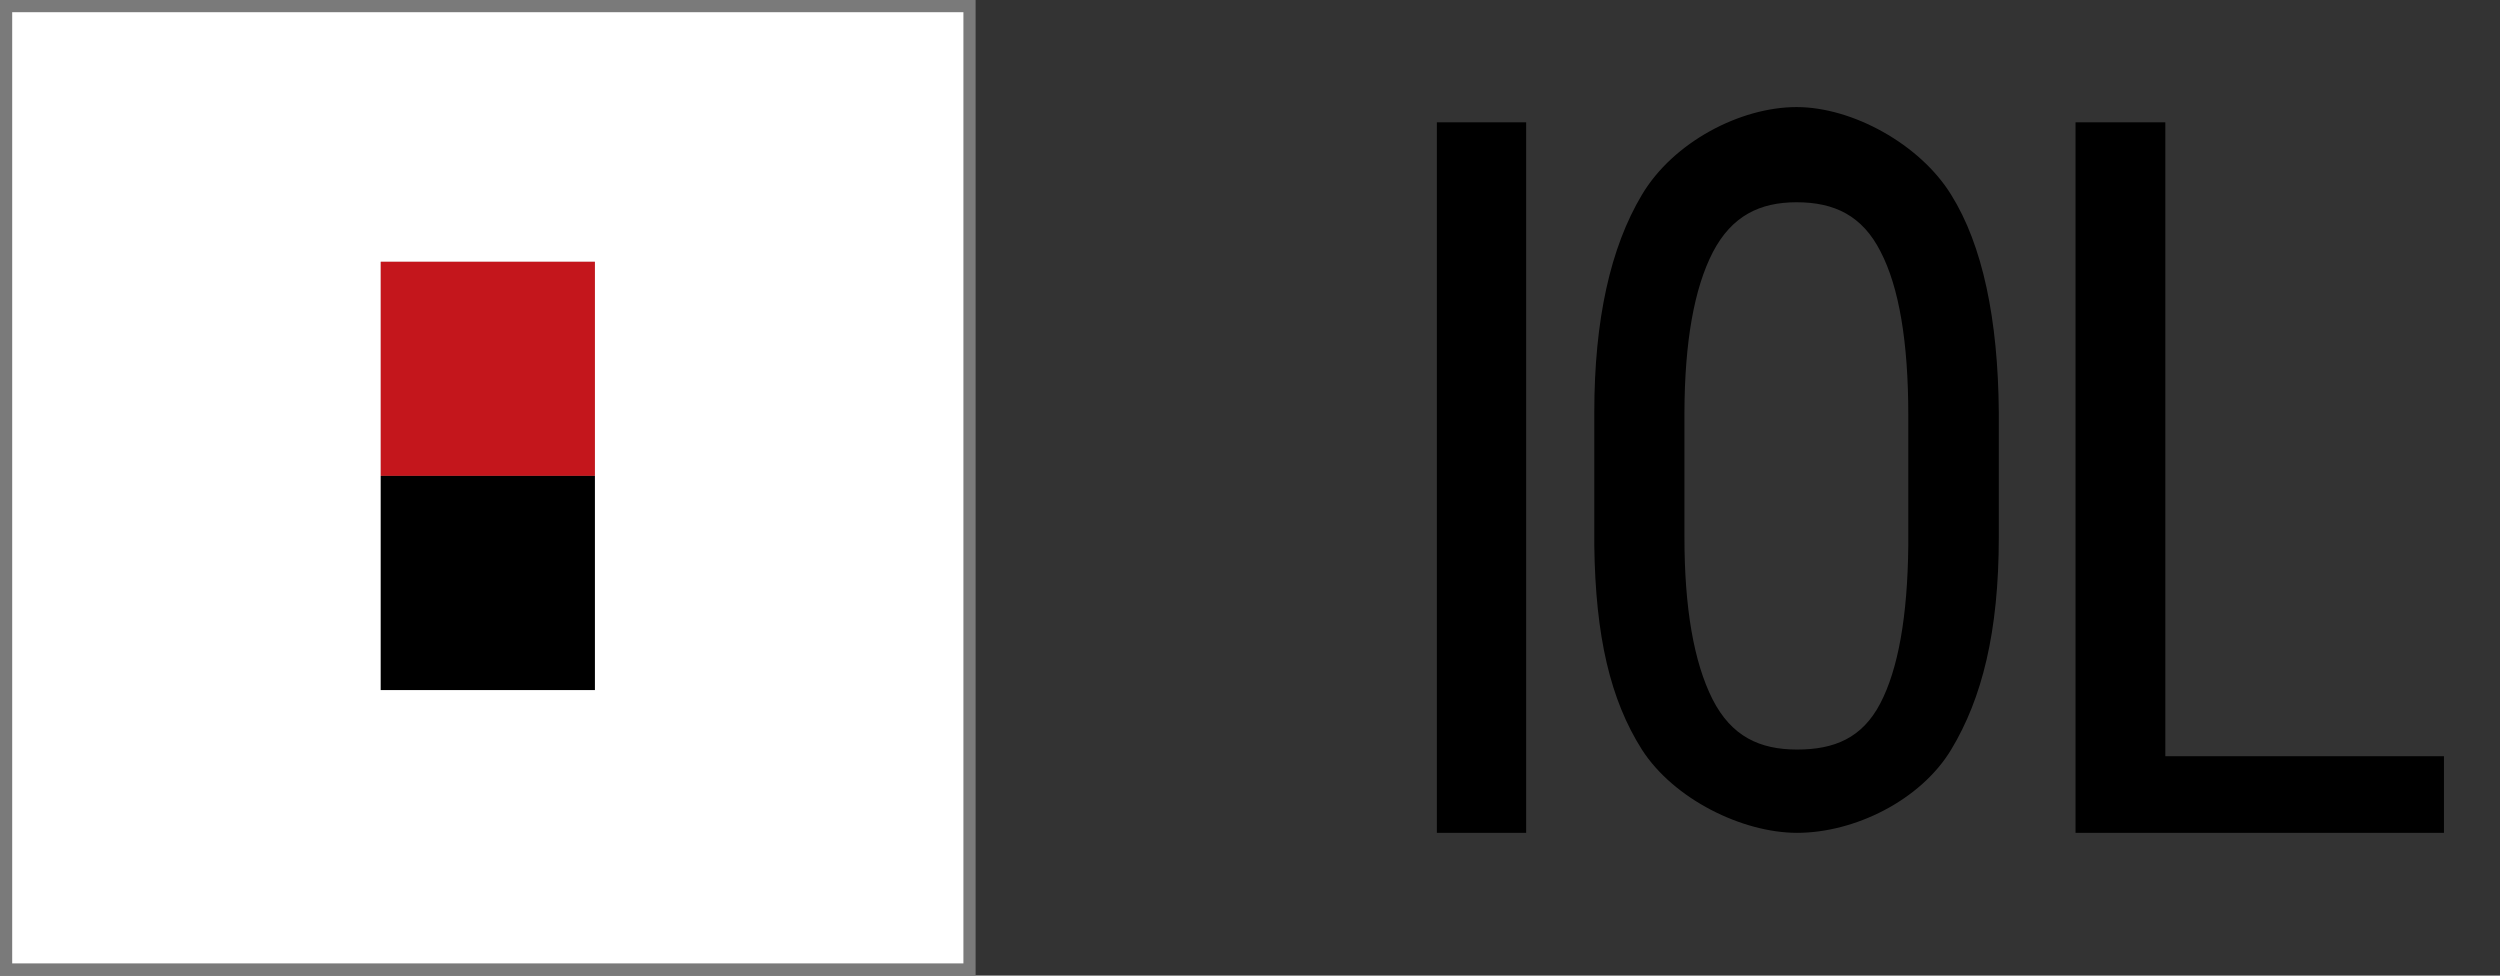
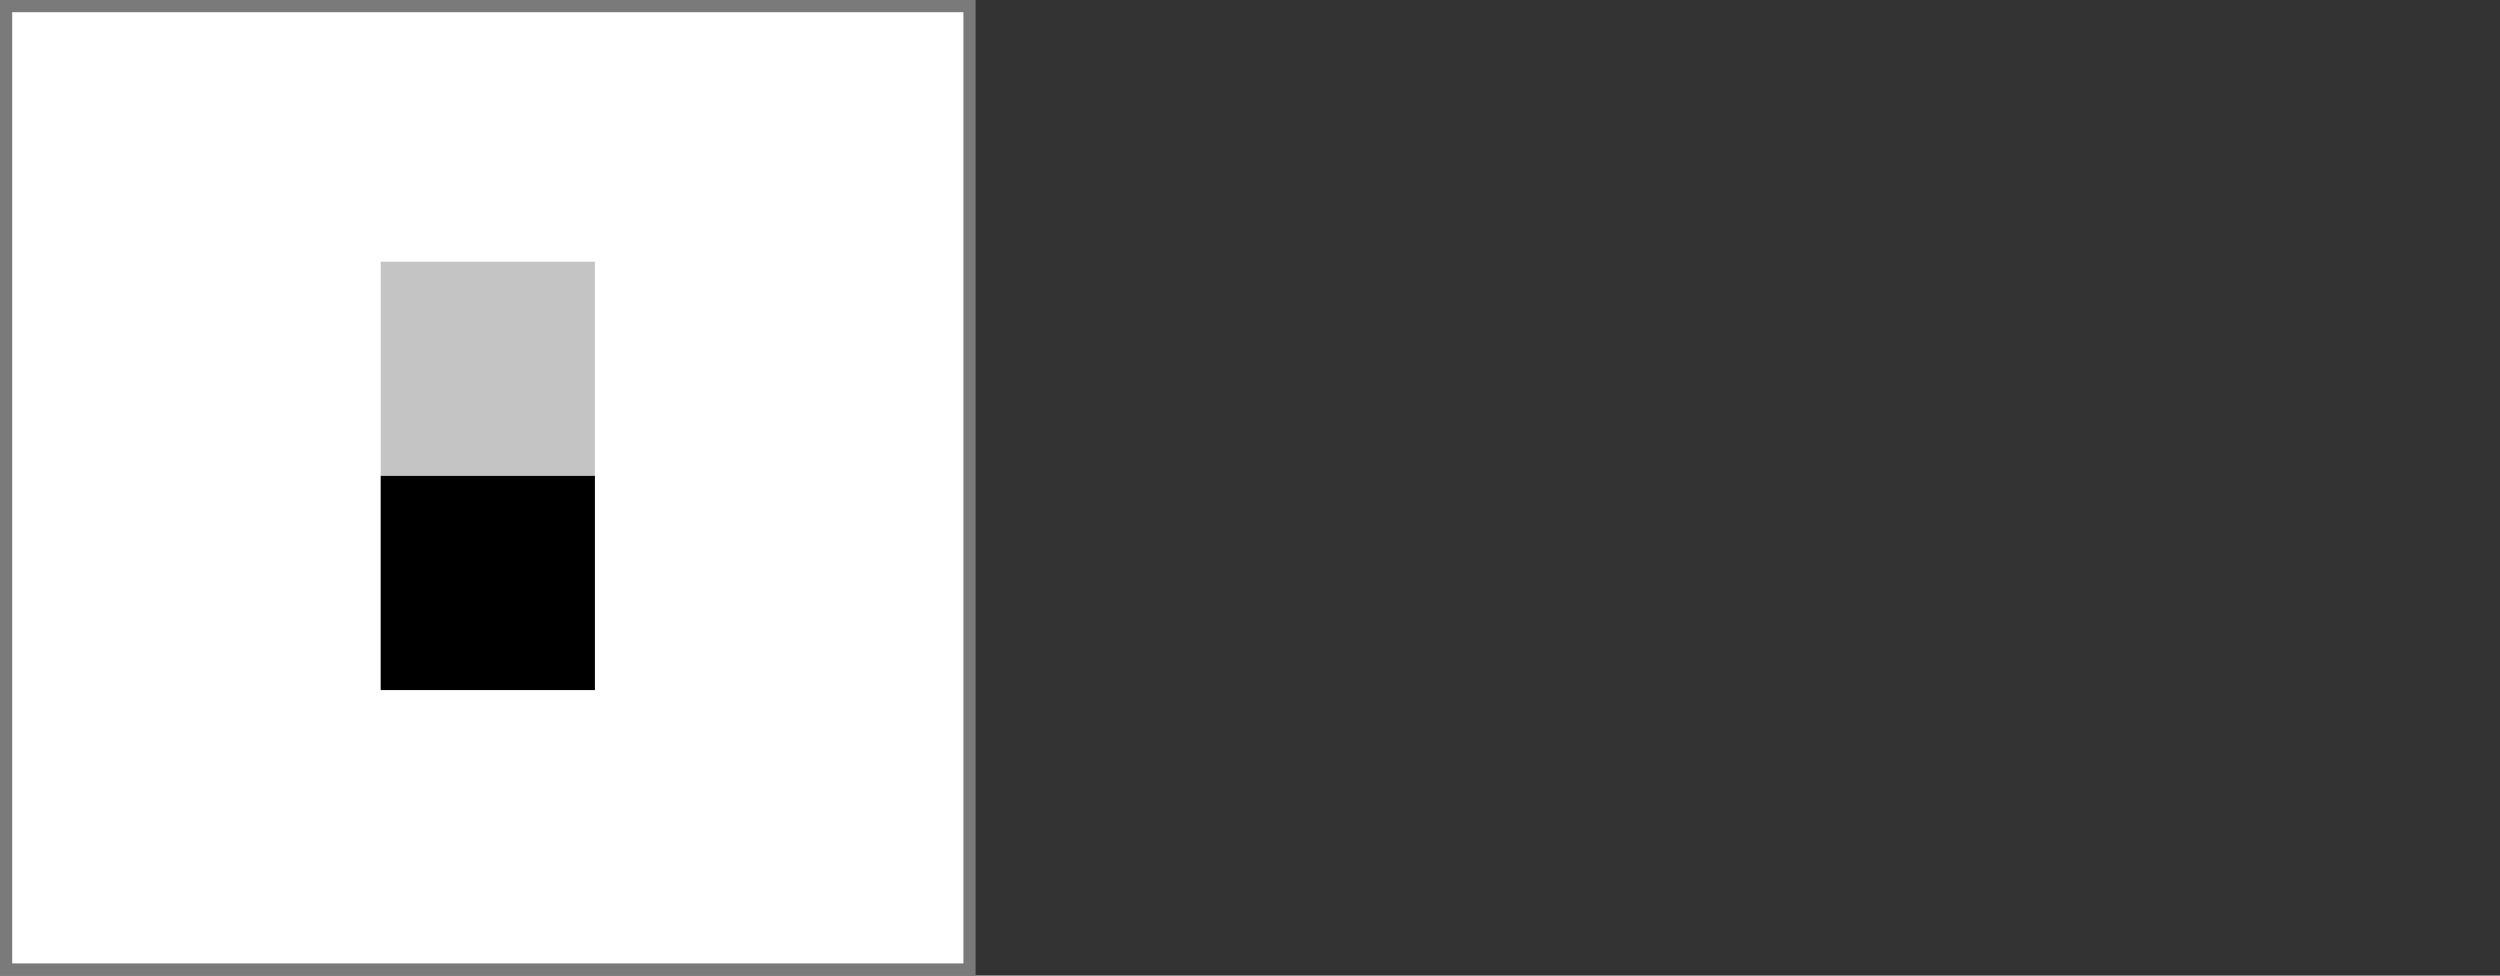
<svg xmlns="http://www.w3.org/2000/svg" width="205" height="80" viewBox="0 0 205 80" fill="none">
  <rect x="0" y="0" width="205" height="80" fill="#333333" stroke="none" />
-   <path d="M0.5 0.5H79.5V79.5H0.5V0.5Z" fill="white" stroke="#7A7A7A" />
+   <path d="M0.5 0.5H79.5V79.5H0.5Z" fill="white" stroke="#7A7A7A" />
  <rect x="31.22" y="21.463" width="17.561" height="35.122" fill="#C4C4C4" />
-   <rect x="31.22" y="21.463" width="17.561" height="17.561" fill="#C4161C" />
  <rect x="31.22" y="39.024" width="17.561" height="17.561" fill="black" />
  <g clip-path="url(#clip0)">
    <path d="M125.145 68.293H117.822V10.03H125.145V68.293ZM177.557 62.01H200.405V68.293H170.194V10.03H177.557V62.01Z" fill="black" />
    <path d="M163.902 44.033C163.902 51.806 162.531 57.264 160 61.463C157.469 65.663 152.026 68.293 147.362 68.293C142.877 68.293 137.245 65.533 134.634 61.463C132.043 57.368 130.831 52.198 130.732 44.737V33.82C130.732 26.203 132.063 20.282 134.634 15.978C137.205 11.647 142.713 8.78 147.317 8.78C151.901 8.78 157.449 11.83 160 15.978C162.571 20.099 163.843 26.151 163.902 33.82V44.033ZM156.48 34.055C156.48 28.029 155.723 23.555 154.208 20.634C152.713 17.686 150.426 16.585 147.317 16.585C144.307 16.585 142.01 17.699 140.456 20.673C138.921 23.647 138.144 28.029 138.124 33.82V44.033C138.124 49.85 138.891 54.285 140.426 57.337C141.981 60.389 144.293 61.463 147.362 61.463C150.431 61.463 152.703 60.506 154.178 57.689C155.653 54.871 156.42 50.554 156.48 44.737V34.055Z" fill="black" />
  </g>
  <defs>
    <clipPath id="clip0">
-       <rect width="87.805" height="62.439" fill="white" transform="translate(117.073 7.805)" />
-     </clipPath>
+       </clipPath>
  </defs>
</svg>